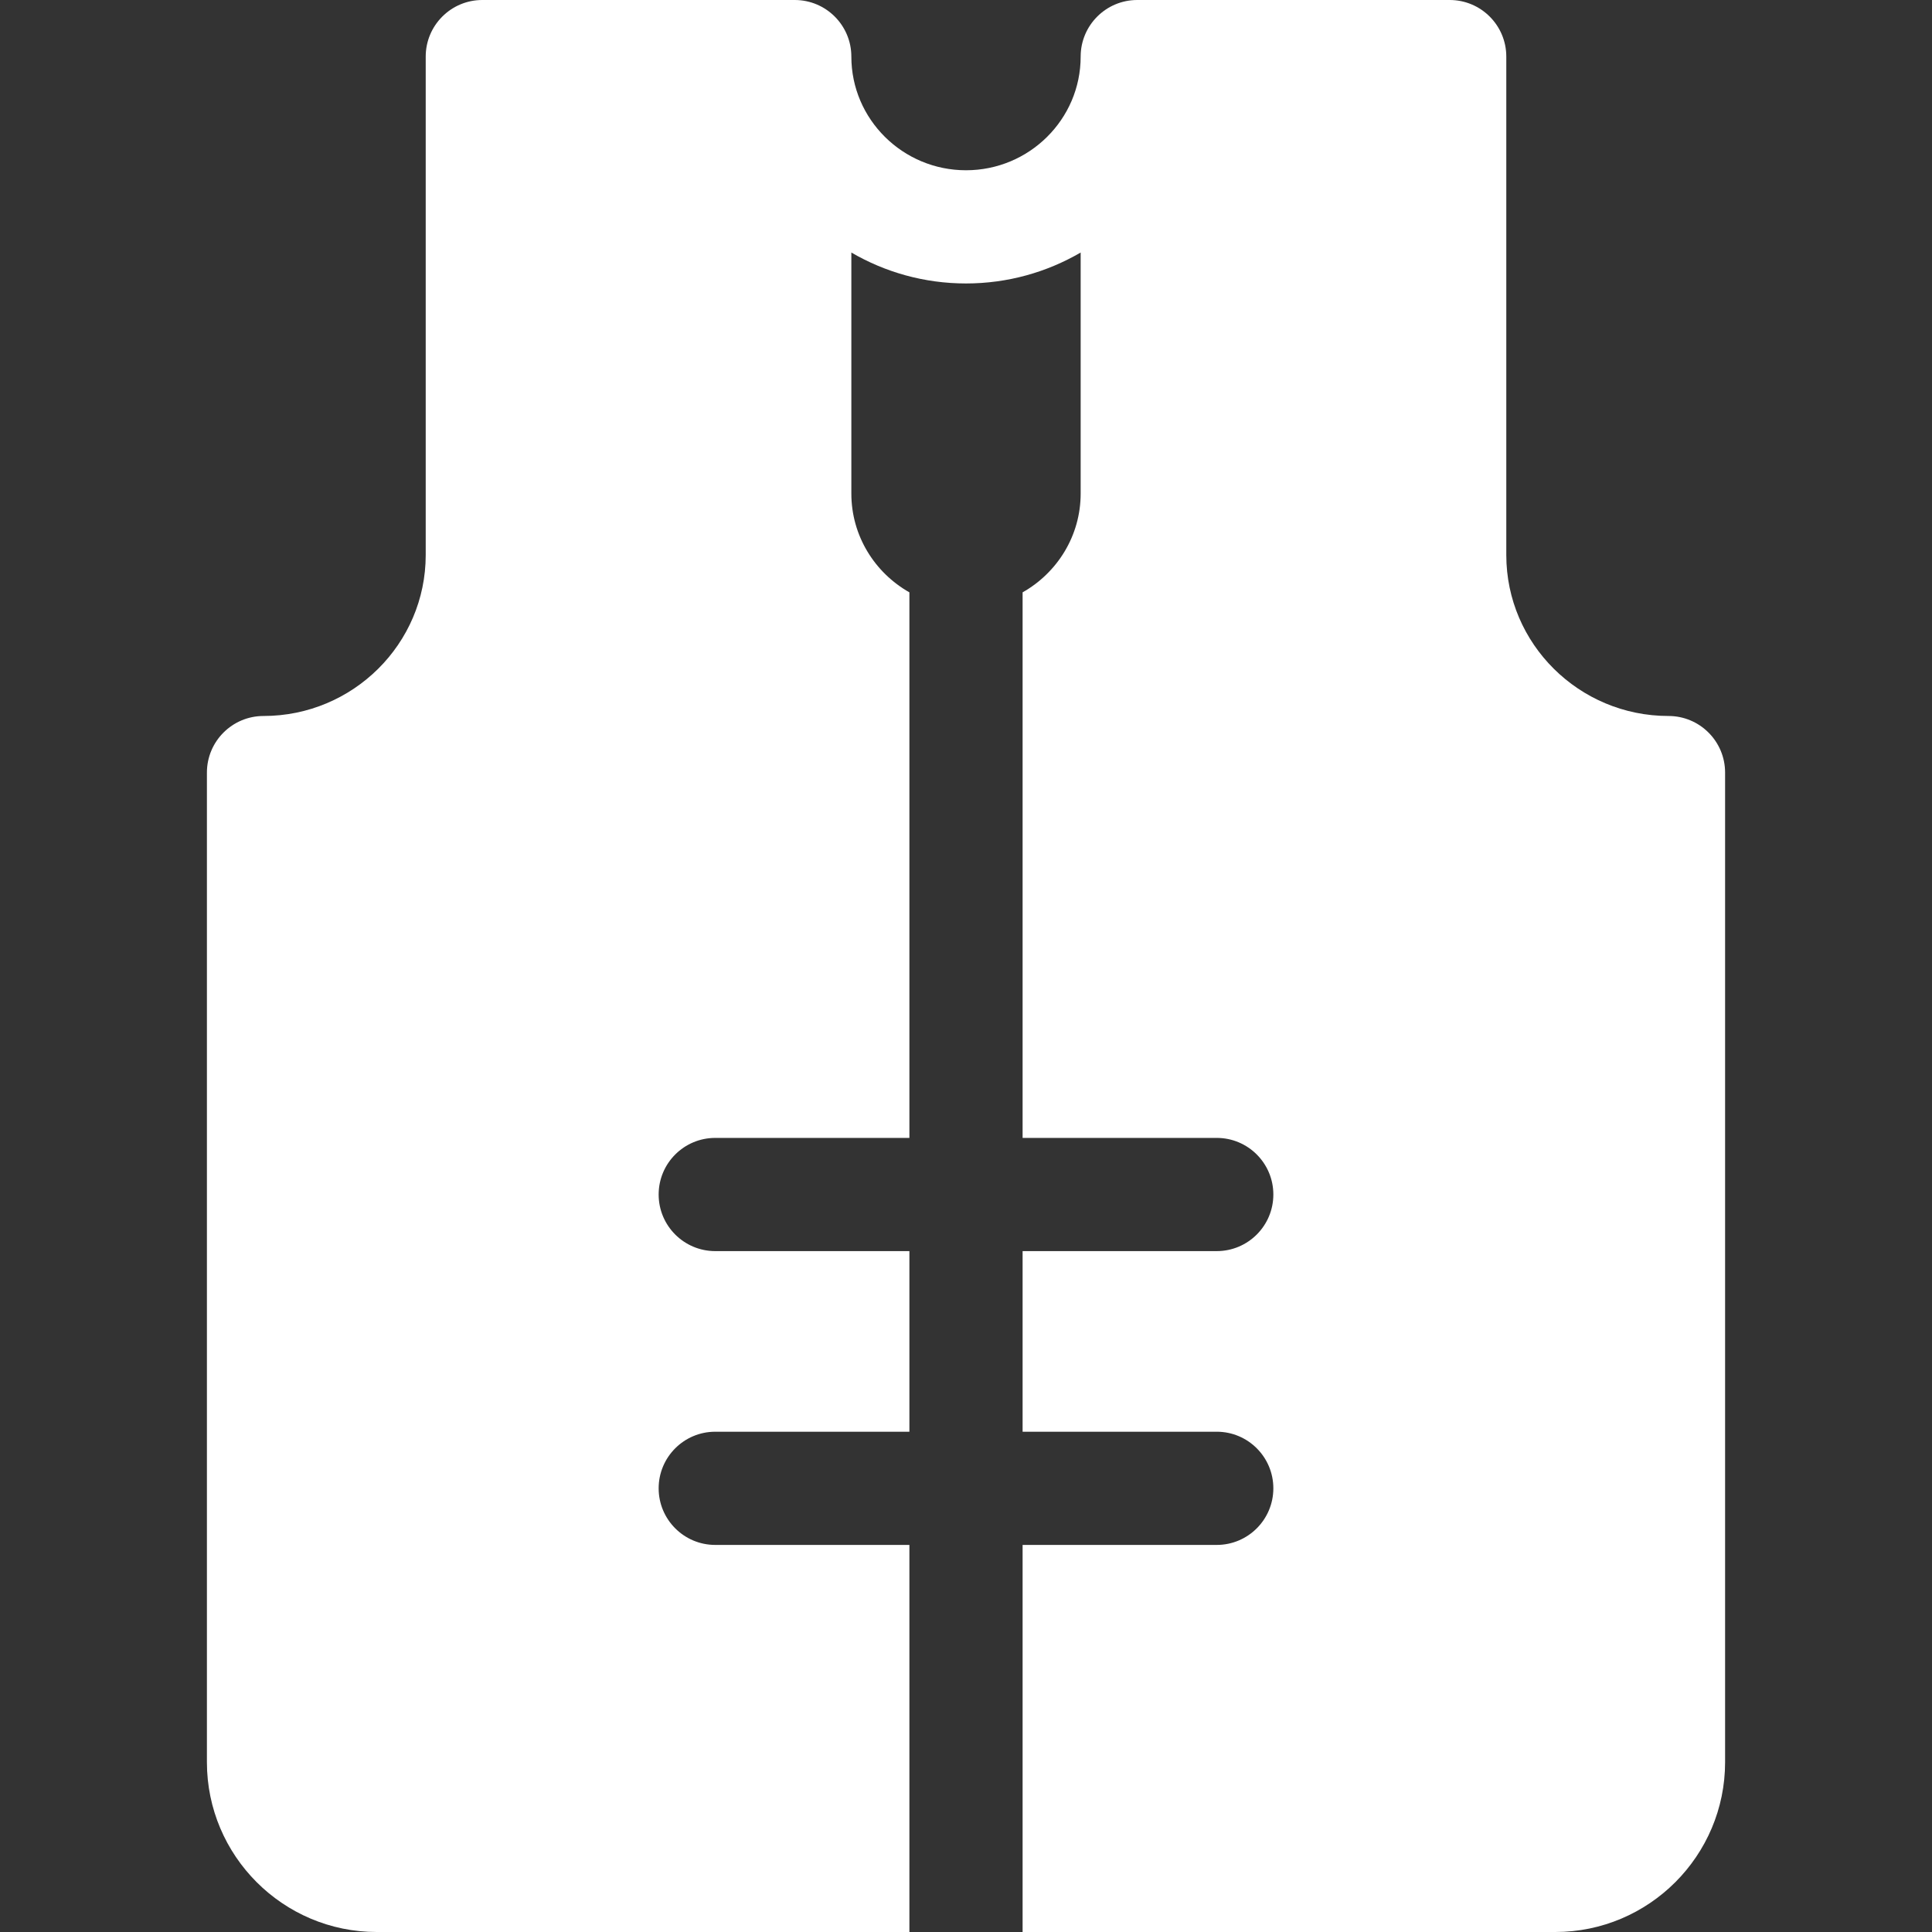
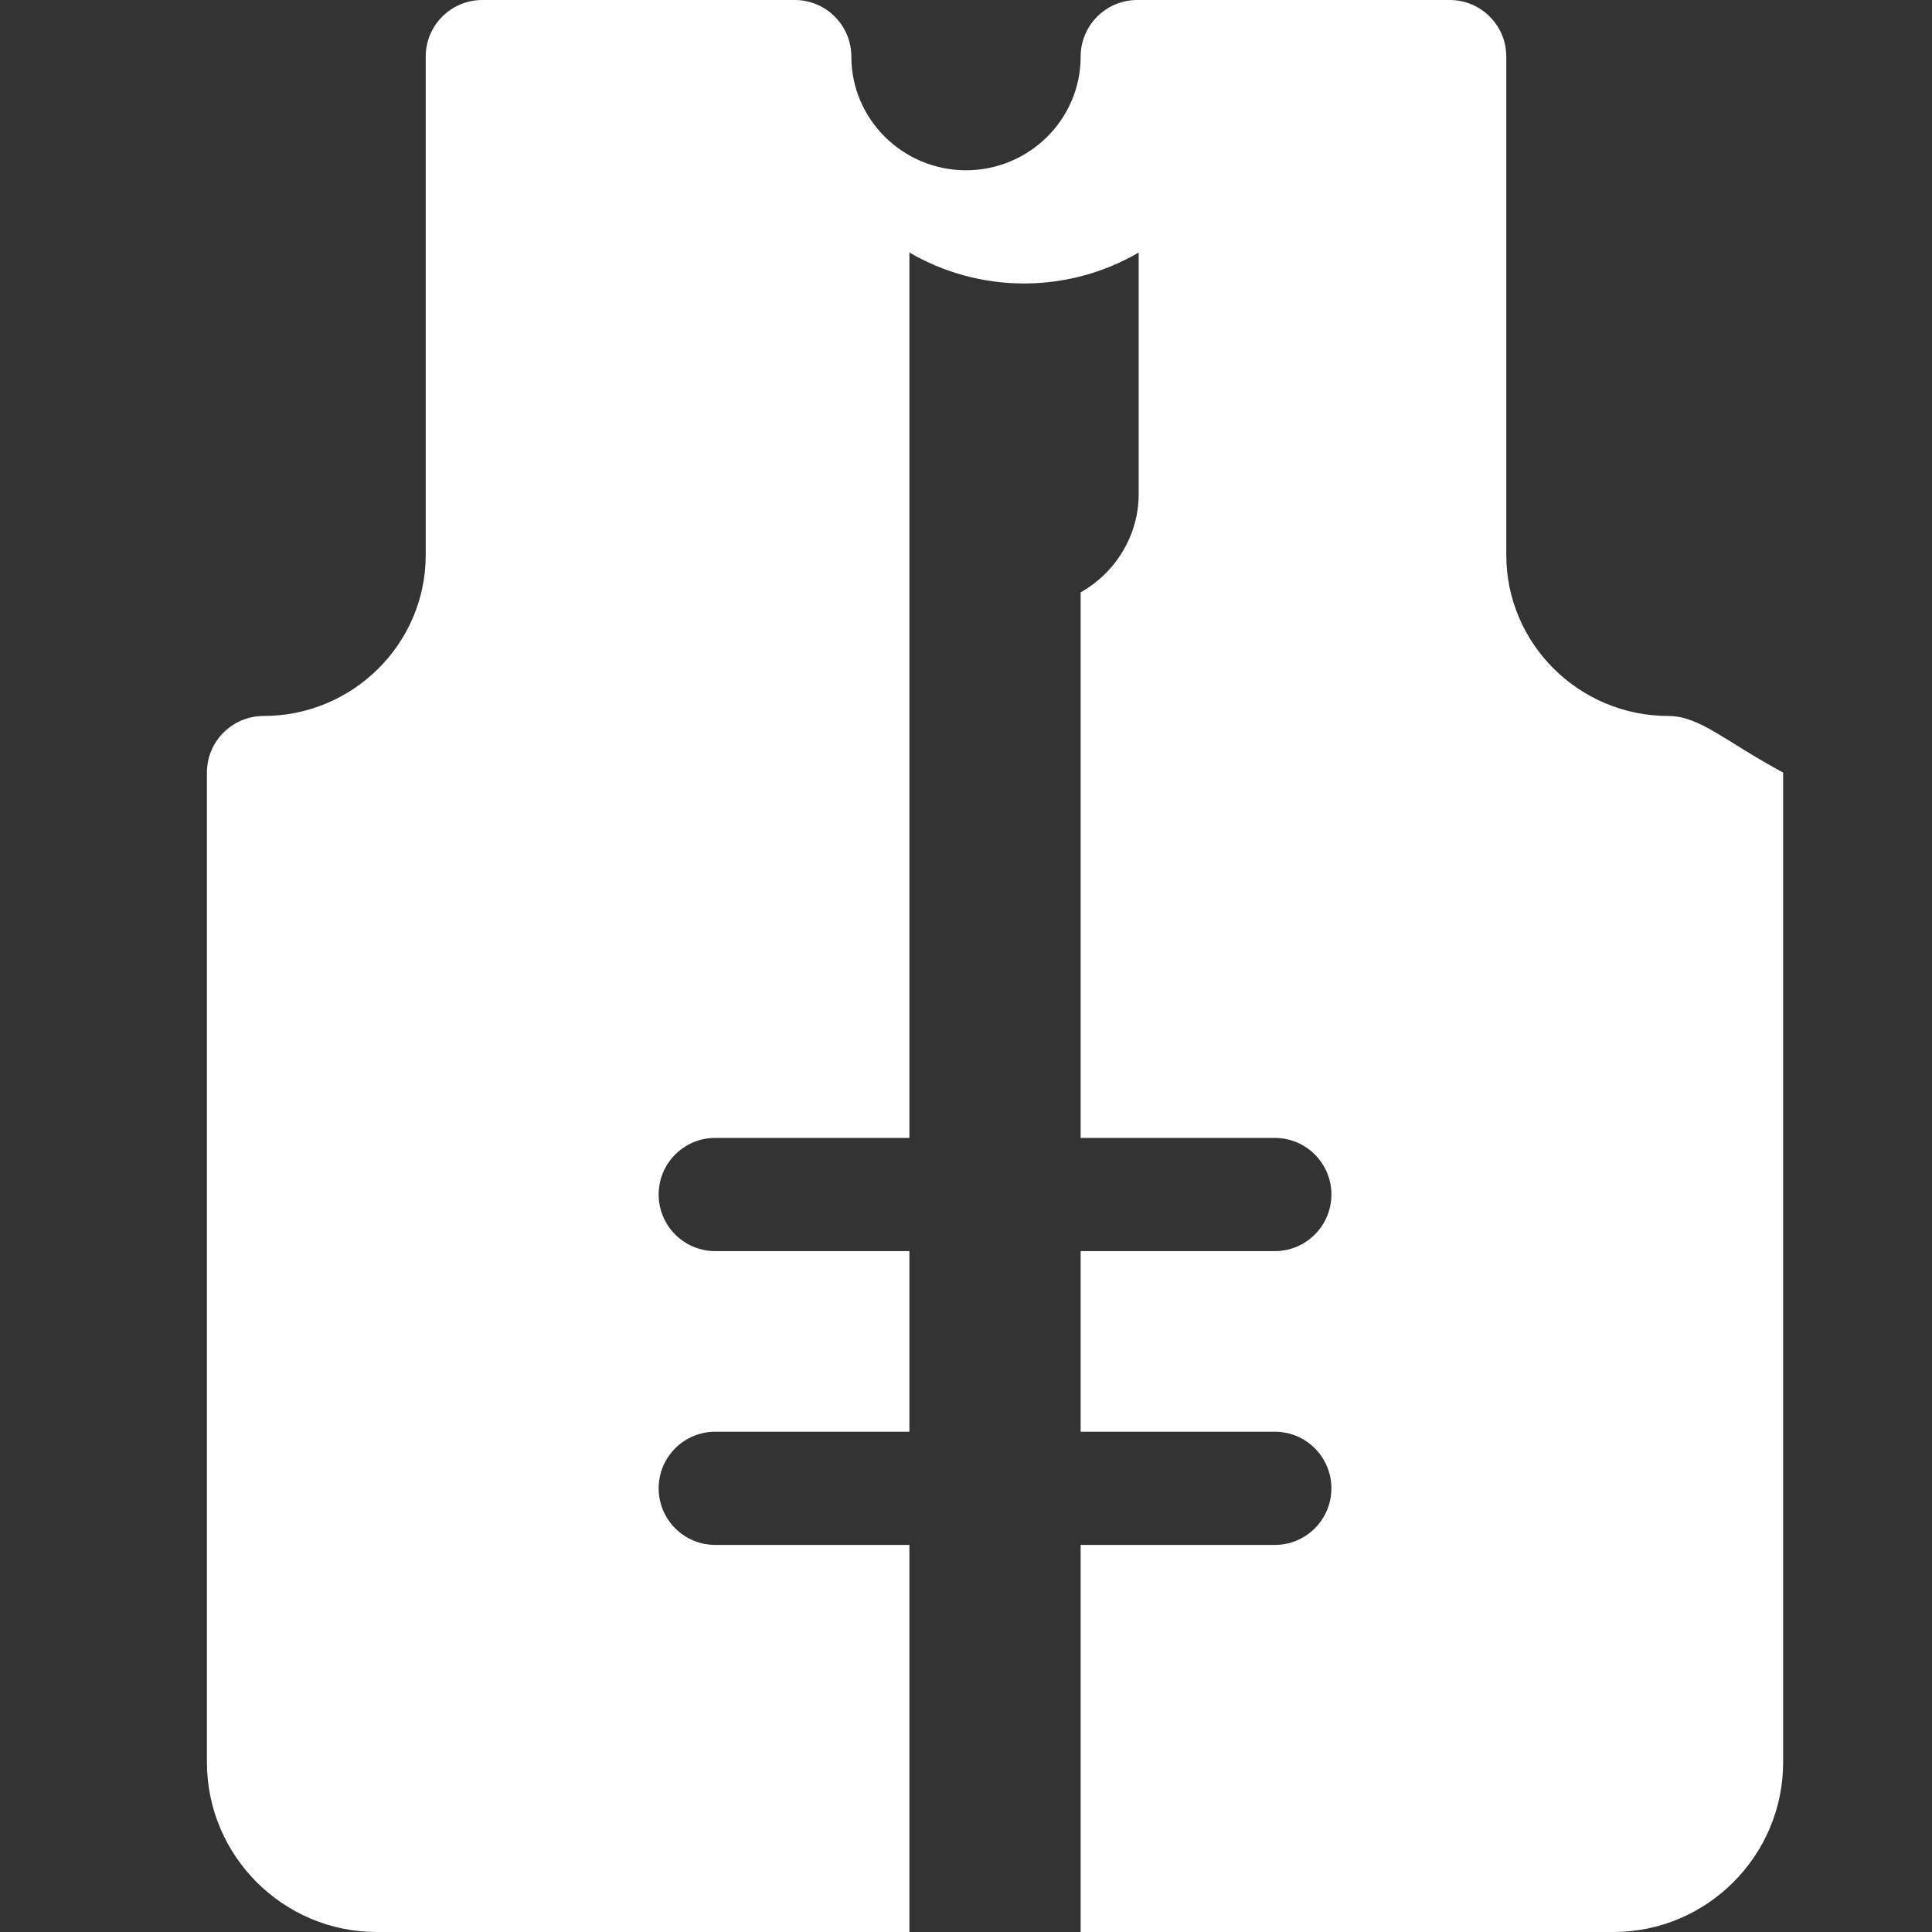
<svg xmlns="http://www.w3.org/2000/svg" version="1.1" id="Capa_1" x="0px" y="0px" width="192px" height="192px" viewBox="0 0 192 192" enable-background="new 0 0 192 192" xml:space="preserve">
  <rect x="0" y="0" width="192" height="192" fill="#333333" stroke="none" />
  <g>
    <g>
-       <path fill="#FFFFFF" d="M165.813,71.154c-8.889,0-16.119-7.174-16.119-15.993V5.625c0-3.106-2.519-5.625-5.625-5.625H113.02    c-3.107,0-5.625,2.519-5.625,5.625c0,6.228-5.111,11.295-11.395,11.295c-6.283,0-11.394-5.067-11.394-11.295    C84.606,2.519,82.087,0,78.981,0H47.932c-3.106,0-5.625,2.519-5.625,5.625v49.536c0,8.819-7.23,15.993-16.119,15.993    c-3.106,0-5.625,2.519-5.625,5.625v98.346c0,9.305,7.57,16.875,16.875,16.875h52.937v-38.467H71.081    c-3.106,0-5.625-2.519-5.625-5.625s2.519-5.625,5.625-5.625h19.294v-17.949H71.081c-3.106,0-5.625-2.518-5.625-5.625    c0-3.106,2.519-5.625,5.625-5.625h19.294V58.867c-3.442-1.946-5.769-5.616-5.769-9.817V25.096    c3.35,1.951,7.241,3.074,11.394,3.074c4.152,0,8.045-1.124,11.395-3.074V49.05c0,4.201-2.328,7.871-5.77,9.817v54.217h19.294    c3.106,0,5.625,2.519,5.625,5.625c0,3.107-2.519,5.625-5.625,5.625h-19.294v17.949h19.294c3.106,0,5.625,2.519,5.625,5.625    s-2.519,5.625-5.625,5.625h-19.294V192h52.938c9.305,0,16.875-7.57,16.875-16.875V76.779    C171.438,73.672,168.918,71.154,165.813,71.154z" />
+       <path fill="#FFFFFF" d="M165.813,71.154c-8.889,0-16.119-7.174-16.119-15.993V5.625c0-3.106-2.519-5.625-5.625-5.625H113.02    c-3.107,0-5.625,2.519-5.625,5.625c0,6.228-5.111,11.295-11.395,11.295c-6.283,0-11.394-5.067-11.394-11.295    C84.606,2.519,82.087,0,78.981,0H47.932c-3.106,0-5.625,2.519-5.625,5.625v49.536c0,8.819-7.23,15.993-16.119,15.993    c-3.106,0-5.625,2.519-5.625,5.625v98.346c0,9.305,7.57,16.875,16.875,16.875h52.937v-38.467H71.081    c-3.106,0-5.625-2.519-5.625-5.625s2.519-5.625,5.625-5.625h19.294v-17.949H71.081c-3.106,0-5.625-2.518-5.625-5.625    c0-3.106,2.519-5.625,5.625-5.625h19.294V58.867V25.096    c3.35,1.951,7.241,3.074,11.394,3.074c4.152,0,8.045-1.124,11.395-3.074V49.05c0,4.201-2.328,7.871-5.77,9.817v54.217h19.294    c3.106,0,5.625,2.519,5.625,5.625c0,3.107-2.519,5.625-5.625,5.625h-19.294v17.949h19.294c3.106,0,5.625,2.519,5.625,5.625    s-2.519,5.625-5.625,5.625h-19.294V192h52.938c9.305,0,16.875-7.57,16.875-16.875V76.779    C171.438,73.672,168.918,71.154,165.813,71.154z" />
    </g>
  </g>
</svg>